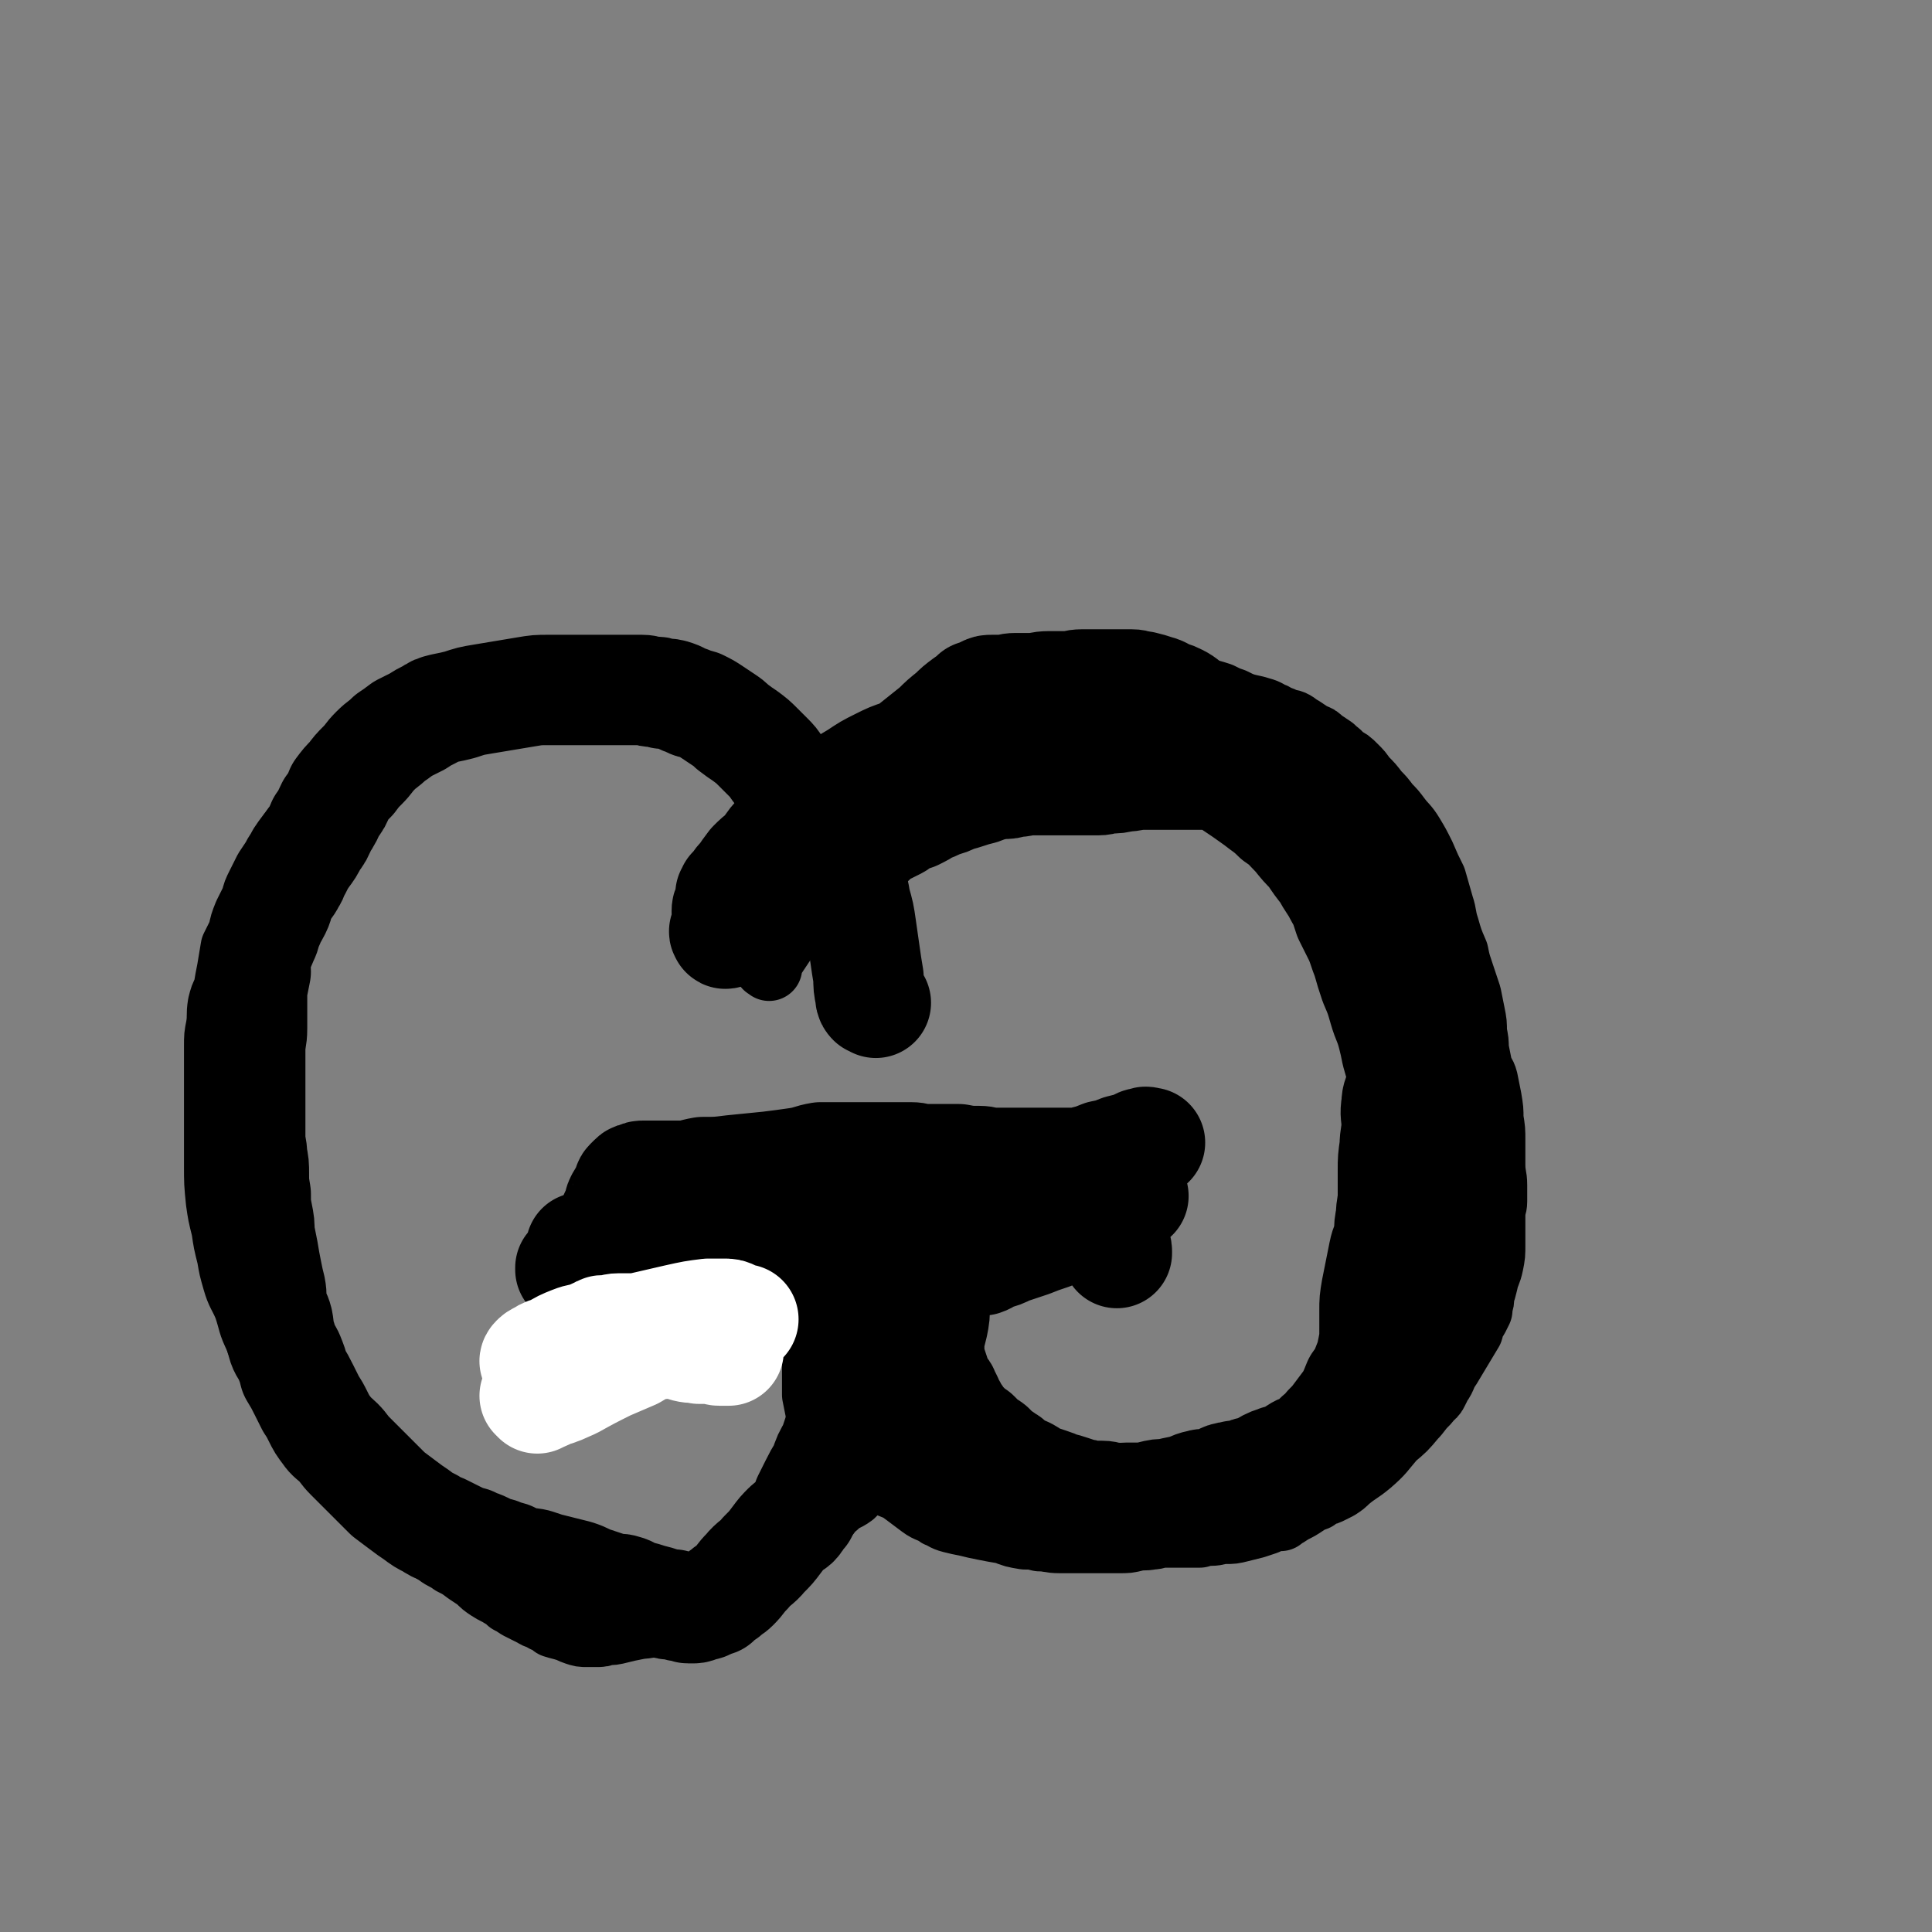
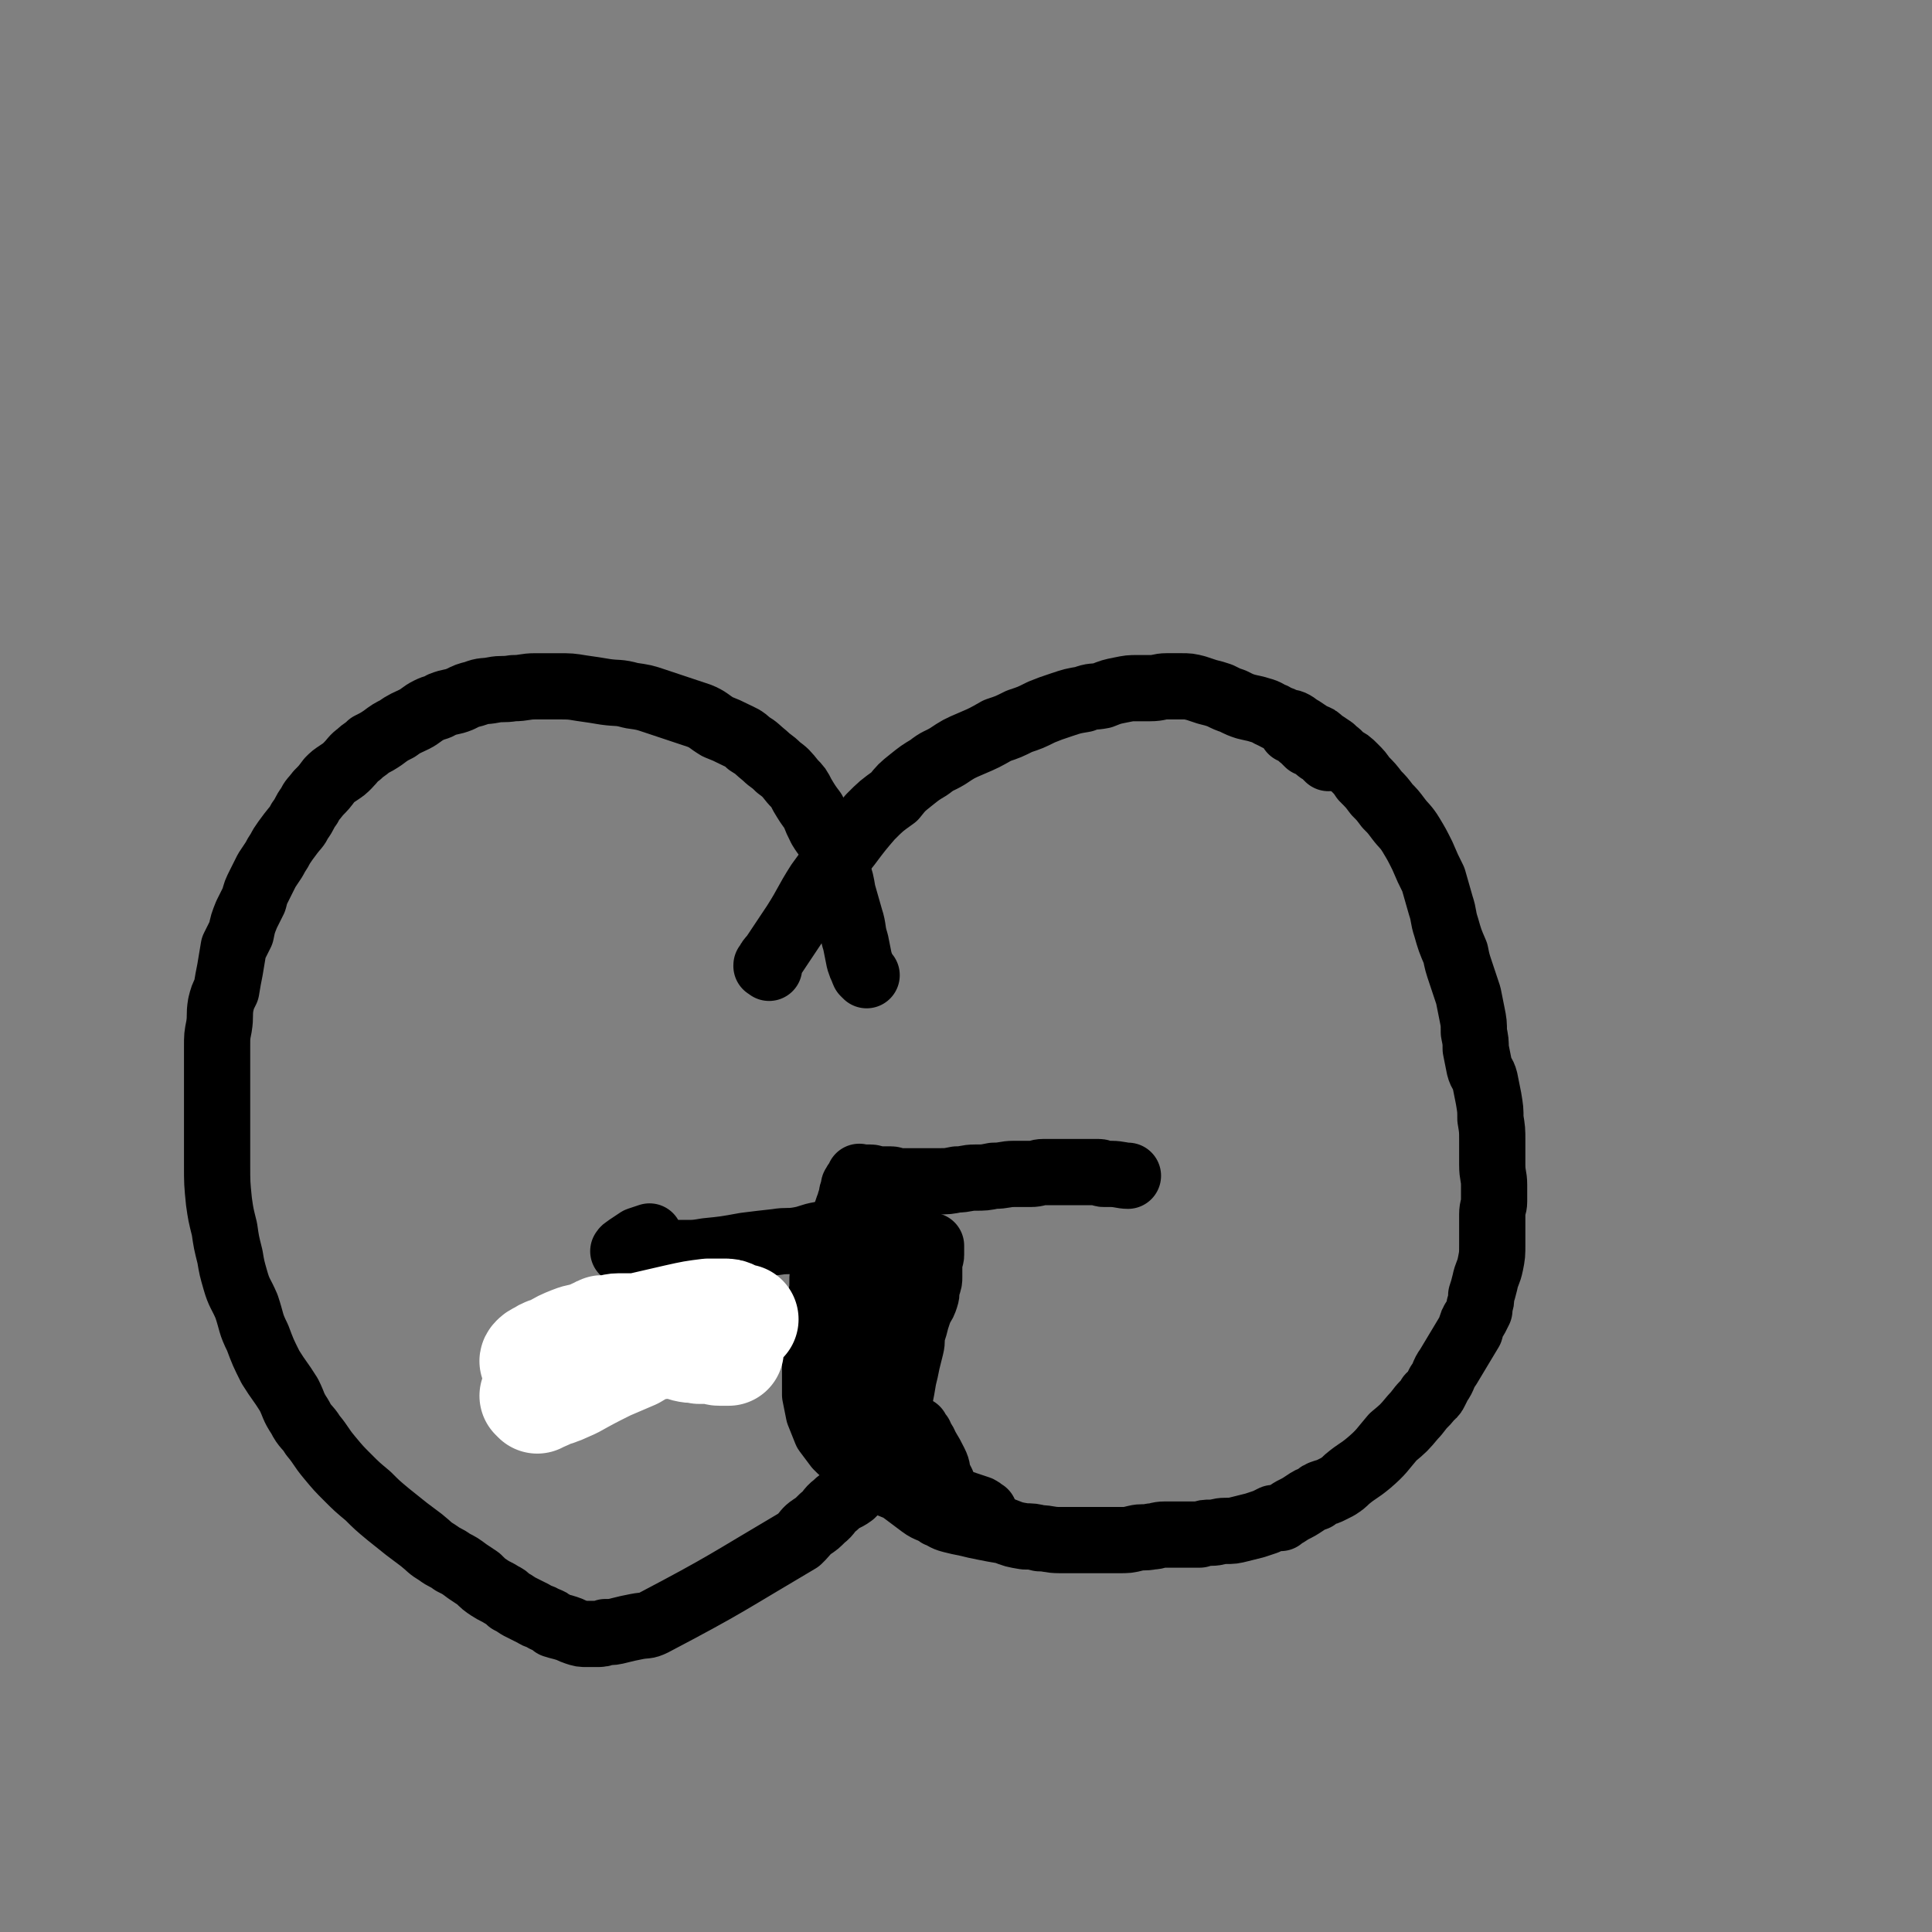
<svg xmlns="http://www.w3.org/2000/svg" viewBox="0 0 1050 1050" version="1.1">
  <rect x="0" y="0" width="1050" height="1050" fill="#808080" stroke="none" />
  <g fill="none" stroke="#000000" stroke-width="36" stroke-linecap="round" stroke-linejoin="round">
    <path d="M471,530c-1,-1 -1,-1 -1,-1 -1,-1 0,0 0,0 0,0 0,0 0,0 0,0 0,0 0,0 -1,-1 0,0 0,0 0,0 0,0 0,0 0,-1 -1,-1 -1,-2 -1,-2 -1,-2 -2,-5 -1,-5 -1,-5 -2,-10 -2,-6 -1,-7 -3,-13 -2,-7 -2,-7 -4,-14 -1,-6 -1,-6 -3,-12 -2,-7 -1,-7 -3,-14 -2,-4 -3,-4 -6,-9 -2,-4 -2,-4 -4,-9 -3,-4 -3,-4 -6,-9 -2,-4 -2,-4 -5,-7 -4,-5 -4,-5 -8,-8 -4,-4 -4,-3 -7,-6 -5,-4 -4,-4 -9,-7 -3,-3 -4,-3 -8,-5 -4,-2 -4,-2 -9,-4 -5,-3 -5,-4 -10,-6 -6,-2 -6,-2 -12,-4 -6,-2 -6,-2 -12,-4 -6,-2 -6,-2 -13,-3 -7,-2 -7,-1 -14,-2 -6,-1 -6,-1 -13,-2 -6,-1 -6,-1 -13,-1 -6,0 -6,0 -12,0 -6,0 -6,1 -12,1 -6,1 -6,0 -11,1 -5,1 -5,0 -10,2 -4,1 -4,1 -8,3 -5,2 -5,1 -10,3 -3,2 -3,1 -7,3 -4,2 -4,3 -8,5 -4,2 -5,2 -9,5 -4,2 -4,2 -8,5 -3,2 -3,2 -7,4 -3,3 -3,2 -6,5 -3,2 -3,3 -6,6 -2,2 -2,2 -5,4 -3,2 -3,2 -5,4 -3,4 -3,4 -6,7 -3,4 -3,3 -5,7 -3,4 -2,4 -5,8 -2,4 -2,3 -5,7 -3,4 -3,4 -5,7 -2,4 -2,3 -4,7 -2,3 -2,3 -4,6 -2,4 -2,4 -4,8 -2,4 -2,4 -3,8 -2,4 -2,4 -4,8 -2,5 -2,5 -3,10 -2,4 -2,4 -4,8 -1,6 -1,6 -2,12 -1,5 -1,5 -2,11 -2,4 -2,4 -3,8 -1,6 0,6 -1,12 -1,5 -1,5 -1,11 0,5 0,5 0,10 0,7 0,7 0,13 0,6 0,6 0,12 0,6 0,6 0,12 0,9 0,9 0,17 0,10 0,10 1,20 1,7 1,7 3,15 1,7 1,7 3,15 1,6 1,6 3,13 2,7 3,7 6,14 3,9 2,9 6,17 3,8 3,8 7,16 5,8 5,7 10,15 3,6 2,6 6,12 3,6 4,5 7,10 5,6 4,6 9,12 5,6 5,6 10,11 5,5 5,5 11,10 5,5 5,5 11,10 5,4 5,4 10,8 4,3 4,3 8,6 5,4 4,4 9,7 4,3 4,2 8,5 4,2 4,2 8,5 3,2 3,2 6,4 3,3 3,3 6,5 3,2 4,2 7,4 2,1 2,1 4,3 2,1 2,1 5,3 2,1 2,1 4,2 2,1 2,1 4,2 3,2 3,1 6,3 3,1 3,1 5,3 3,1 4,1 7,2 3,1 2,1 5,2 3,1 3,1 6,1 3,0 3,0 5,0 3,0 3,0 5,-1 4,0 4,0 8,-1 4,-1 4,-1 9,-2 5,-1 5,0 9,-2 40,-21 40,-22 79,-45 1,-1 1,-1 2,-2 2,-2 2,-3 5,-5 3,-2 3,-2 6,-5 4,-3 3,-4 7,-7 4,-4 5,-3 9,-6 4,-4 4,-4 7,-7 3,-3 3,-3 5,-5 2,-2 2,-2 3,-4 2,-4 2,-4 4,-8 1,-4 1,-4 2,-8 2,-5 2,-5 3,-10 1,-5 1,-5 2,-10 1,-5 1,-5 2,-11 1,-4 1,-4 2,-9 1,-4 1,-4 2,-8 1,-4 0,-4 1,-8 1,-3 1,-3 2,-7 1,-3 1,-3 2,-6 2,-3 2,-3 3,-6 1,-3 0,-3 1,-6 1,-3 1,-3 1,-5 0,-2 0,-3 0,-5 0,-2 0,-2 0,-4 0,-1 1,-1 1,-3 0,-1 0,-1 0,-2 0,-1 0,-1 0,-2 0,-1 0,-1 0,-1 -2,0 -2,0 -4,0 -2,0 -2,0 -4,0 -1,0 -1,0 -3,0 -1,0 -1,0 -1,0 0,0 0,-1 0,-1 0,-1 -1,-1 -1,-1 0,-1 0,-1 0,-2 0,0 0,0 -1,-1 0,0 0,0 0,0 -1,-1 -1,-1 -1,-1 0,0 0,-1 0,-1 0,0 -1,0 -1,0 -1,0 0,-1 0,-1 0,0 0,-1 -1,-1 -1,0 -1,0 -2,0 0,0 0,-1 -1,-1 -1,0 -2,0 -3,0 -2,0 -2,0 -5,0 -3,0 -3,0 -6,0 -4,0 -4,0 -8,1 -4,1 -4,1 -9,2 -4,1 -5,0 -9,1 -6,1 -6,2 -12,3 -6,1 -6,0 -12,1 -9,1 -9,1 -17,2 -11,2 -11,2 -21,3 -6,1 -6,1 -12,1 -5,0 -5,0 -11,0 -5,0 -5,0 -10,0 -3,0 -3,-1 -6,-1 -2,0 -2,0 -4,0 -1,0 -3,0 -2,0 0,-1 1,-1 2,-2 3,-2 3,-2 6,-4 3,-1 3,-1 6,-2 " />
    <path d="M722,412c-1,-1 -1,-1 -1,-1 -1,-1 0,0 0,0 0,0 0,0 0,0 0,0 0,0 0,0 -1,-1 0,0 0,0 0,0 0,0 0,0 0,0 0,-1 -1,-1 -1,-1 -1,-1 -1,-1 -1,-1 -1,-1 -1,-1 -1,0 -1,0 -2,-1 -1,-1 -1,-1 -2,-2 -1,-1 -2,-1 -3,-1 -2,-2 -2,-2 -3,-3 -2,-1 -1,-2 -3,-3 -1,0 -1,-1 -2,-1 0,0 0,0 0,0 0,0 0,0 0,0 0,0 -1,0 -1,0 0,-1 0,0 1,0 0,0 0,0 1,0 1,0 1,0 1,0 " />
    <path d="M418,526c-1,-1 -1,-1 -1,-1 -1,-1 0,0 0,0 0,0 0,0 0,0 0,0 0,0 0,0 -1,-1 0,0 0,0 0,0 0,0 0,0 0,0 -1,0 0,0 1,-3 1,-3 3,-5 6,-9 6,-9 12,-18 7,-11 6,-11 13,-22 8,-11 8,-11 16,-21 6,-8 6,-8 12,-15 6,-6 6,-6 13,-11 4,-5 4,-5 9,-9 5,-4 5,-4 10,-7 5,-4 5,-3 10,-6 6,-4 6,-4 13,-7 7,-3 7,-3 14,-7 6,-2 6,-2 12,-5 6,-2 6,-2 12,-5 5,-2 5,-2 11,-4 6,-2 6,-2 12,-3 5,-2 5,-1 10,-2 5,-2 5,-2 10,-3 5,-1 5,-1 9,-1 4,0 4,0 7,0 5,0 5,-1 9,-1 4,0 4,0 8,0 4,0 4,0 8,1 3,1 3,1 6,2 4,1 4,1 7,2 4,2 4,2 7,3 4,2 4,2 7,3 4,1 5,1 8,2 4,1 4,2 7,3 3,2 3,1 6,3 3,1 3,0 6,2 1,1 1,1 3,2 3,2 3,2 6,4 3,1 3,1 5,3 3,2 3,2 6,4 3,3 3,2 5,5 4,2 4,2 7,5 3,3 3,3 5,6 4,4 4,4 7,8 3,3 3,3 6,7 3,3 3,3 6,7 3,4 4,4 7,9 3,5 3,5 6,11 3,7 3,7 6,13 2,7 2,7 4,14 2,6 1,6 3,12 2,7 2,7 5,14 1,5 1,5 3,11 2,6 2,6 4,12 1,5 1,5 2,10 1,5 1,5 1,10 1,5 1,5 1,9 1,5 1,5 2,10 1,4 2,3 3,7 1,5 1,5 2,10 1,6 1,6 1,11 1,6 1,6 1,12 0,7 0,7 0,13 0,6 1,6 1,11 0,5 0,5 0,9 0,3 -1,3 -1,7 0,4 0,4 0,8 0,4 0,4 0,8 0,6 0,6 -1,11 -1,5 -2,5 -3,10 -1,4 -1,4 -2,7 0,3 0,3 -1,6 0,1 0,1 0,2 -1,2 -1,2 -2,4 -2,3 -2,3 -3,7 -3,5 -3,5 -6,10 -3,5 -3,5 -6,10 -3,4 -2,5 -5,9 -1,2 -1,2 -2,4 -1,2 -1,2 -3,3 -1,2 -1,2 -3,4 -3,3 -3,4 -6,7 -5,6 -5,6 -11,11 -6,7 -6,8 -13,14 -6,5 -6,4 -12,9 -2,2 -2,2 -5,4 -2,1 -2,1 -4,2 -2,1 -2,1 -3,1 -3,1 -3,1 -5,3 -3,1 -3,1 -6,3 -3,2 -3,2 -7,4 -3,2 -3,2 -5,3 -1,0 -1,1 -1,1 -1,0 -1,0 -1,0 -1,0 -1,0 -1,0 -1,0 -1,0 -2,0 -2,1 -2,1 -4,2 -3,1 -3,1 -6,2 -4,1 -4,1 -8,2 -4,1 -4,1 -8,1 -4,0 -4,1 -8,1 -3,0 -3,0 -6,1 -4,0 -4,0 -7,0 -3,0 -3,0 -5,0 -4,0 -4,0 -7,0 -4,0 -4,1 -7,1 -5,1 -5,0 -9,1 -4,1 -4,1 -9,1 -5,0 -5,0 -11,0 -5,0 -5,0 -10,0 -6,0 -6,0 -11,0 -6,0 -6,-1 -11,-1 -4,-1 -4,-1 -8,-1 -6,-1 -6,-1 -11,-3 -6,-1 -6,-1 -11,-2 -5,-1 -5,-1 -9,-2 -5,-1 -5,-1 -9,-2 -4,-1 -4,-2 -7,-3 -4,-3 -5,-2 -9,-5 -4,-3 -4,-3 -8,-6 -4,-3 -4,-3 -9,-5 -3,-2 -3,-2 -6,-4 -5,-3 -5,-3 -9,-6 -4,-3 -4,-3 -7,-5 -4,-3 -4,-3 -7,-6 -3,-4 -3,-4 -6,-8 -2,-5 -2,-5 -4,-10 -1,-5 -1,-5 -2,-10 0,-5 0,-5 0,-10 0,-4 0,-4 0,-8 0,-3 0,-3 0,-7 0,-4 0,-4 1,-7 0,-5 0,-5 1,-10 1,-6 1,-6 1,-11 1,-4 1,-4 1,-8 0,-4 0,-4 1,-8 0,-2 0,-2 1,-5 0,-1 0,-1 1,-3 0,-2 0,-2 1,-3 1,-2 1,-2 1,-4 2,-3 2,-3 3,-5 2,-4 2,-3 4,-7 1,-3 1,-3 2,-6 1,-1 1,-1 1,-3 1,-2 1,-2 1,-4 0,-1 1,-1 1,-2 0,-1 0,-1 0,-2 0,-1 1,-1 1,-2 1,-1 1,-1 1,-1 0,-1 1,-1 1,-1 0,-1 0,-1 0,-1 0,-1 0,0 1,0 1,0 1,0 2,0 0,0 0,0 1,0 1,0 1,0 2,0 2,0 2,1 3,1 1,0 1,0 3,0 2,0 2,0 5,0 2,0 2,1 5,1 3,0 3,0 6,0 4,0 4,0 8,0 3,0 3,0 7,0 5,0 5,0 10,-1 5,0 5,-1 10,-1 5,0 5,0 10,-1 6,0 6,-1 11,-1 4,0 5,0 9,0 4,0 4,-1 7,-1 3,0 3,0 6,0 3,0 3,0 6,0 2,0 2,0 4,0 3,0 3,0 6,0 3,0 3,0 5,0 2,0 2,0 3,0 2,0 1,1 3,1 1,0 1,0 1,0 1,0 1,0 1,0 1,0 1,0 2,0 4,0 6,1 9,1 " />
    <path d="M488,678c-1,-1 -1,-1 -1,-1 -1,-1 0,0 0,0 0,0 0,0 0,0 0,0 0,0 0,0 -1,-1 0,0 0,0 0,1 -1,1 -1,2 -1,5 -1,5 -2,11 -1,8 -1,8 -2,17 -2,10 -2,10 -3,21 -2,11 -2,11 -3,22 -2,10 -1,10 -3,19 -1,6 -1,6 -2,11 0,2 0,2 0,4 0,1 0,1 0,2 0,0 0,0 0,0 2,-4 2,-3 3,-7 2,-4 1,-4 1,-8 1,-6 1,-6 1,-12 0,-7 0,-7 0,-13 0,-7 1,-7 0,-14 0,-6 -1,-6 -2,-11 -1,-6 -1,-6 -2,-12 -1,-5 -1,-5 -2,-10 -1,-4 -1,-4 -2,-7 -1,-2 -1,-2 -1,-3 -1,-1 0,-2 -1,-2 0,-1 -1,-2 -1,-1 -1,0 -1,0 -1,1 -1,2 -2,2 -3,4 -1,3 -1,3 -2,7 -1,4 -1,4 -1,9 0,5 0,5 0,10 0,7 -1,7 -1,13 0,6 0,6 0,11 0,5 0,5 0,9 0,5 0,5 1,10 1,4 2,4 4,7 2,4 2,4 4,8 2,3 2,3 5,6 2,2 2,2 4,4 3,3 3,3 6,6 3,3 2,3 6,6 3,3 3,2 6,6 3,2 3,3 6,5 2,2 2,2 5,3 2,2 2,2 4,3 1,1 1,1 3,1 1,0 1,1 3,1 3,0 3,-1 6,0 6,2 6,2 12,4 2,1 1,1 3,2 " />
    <path d="M498,778c-1,-1 -1,-1 -1,-1 -1,-1 0,0 0,0 0,0 0,0 0,0 0,0 -1,0 0,0 0,-1 0,0 1,0 1,2 1,2 2,3 1,3 2,3 3,6 3,5 3,5 5,9 2,4 1,4 2,8 1,1 1,1 2,3 0,1 0,1 0,2 " />
  </g>
  <g fill="none" stroke="#000000" stroke-width="60" stroke-linecap="round" stroke-linejoin="round">
-     <path d="M516,662c-1,-1 -1,-1 -1,-1 -1,-1 0,0 0,0 0,0 0,0 0,0 0,0 0,0 0,0 -1,-1 0,0 0,0 0,3 0,3 -1,6 -1,6 -1,6 -2,12 -1,8 -1,8 -2,16 -1,7 -1,7 -2,14 0,6 0,6 -1,11 -1,4 -1,4 -2,8 0,3 0,3 0,7 0,3 0,3 1,6 1,3 1,3 2,6 1,3 1,3 2,5 1,1 0,2 1,3 1,1 2,1 2,2 1,2 1,2 2,4 0,2 1,2 2,4 1,2 1,3 3,5 2,3 2,3 5,6 2,2 2,2 5,4 2,2 2,2 4,4 1,1 1,1 3,2 2,1 2,2 3,3 2,2 2,1 4,3 1,0 1,1 2,2 0,0 0,0 1,0 1,0 1,1 1,1 1,1 1,1 1,1 1,1 1,0 2,1 1,1 1,1 2,2 2,1 2,0 4,1 2,1 2,1 3,2 2,1 2,1 4,2 3,1 3,1 6,2 3,1 3,1 5,2 4,1 4,1 7,2 3,1 3,1 6,2 3,0 3,1 6,1 2,0 2,0 5,0 3,0 3,1 7,1 3,1 3,0 6,0 4,0 4,0 7,0 3,0 3,0 7,-1 4,-1 4,-1 8,-1 4,-1 4,-1 9,-2 5,-1 4,-2 9,-3 3,-1 4,0 7,-1 3,-1 3,-1 5,-2 2,-1 2,-1 3,-1 2,-1 2,0 4,-1 1,0 1,0 3,0 1,0 1,0 3,-1 2,-1 2,-1 3,-1 3,-1 3,-1 5,-1 2,-1 2,-2 4,-3 2,-1 2,-1 5,-2 2,-1 2,0 4,-1 4,-2 4,-2 7,-4 3,-2 3,-1 6,-3 3,-2 3,-2 6,-5 3,-2 3,-2 5,-5 3,-3 3,-3 6,-7 3,-4 3,-4 6,-8 2,-4 2,-4 4,-9 3,-4 3,-4 5,-9 2,-5 2,-5 3,-10 1,-5 1,-5 1,-11 0,-5 0,-5 0,-10 0,-5 0,-5 1,-11 1,-5 1,-5 2,-10 1,-5 1,-5 2,-10 1,-5 2,-5 3,-10 0,-5 0,-5 1,-10 0,-6 1,-6 1,-11 0,-7 0,-7 0,-14 0,-6 0,-6 1,-13 0,-6 1,-6 1,-12 0,-5 -1,-5 0,-11 0,-4 1,-4 2,-8 1,-5 1,-5 1,-9 1,-6 1,-6 1,-11 0,-5 0,-5 -1,-10 0,-4 -1,-4 -1,-9 0,-4 0,-4 0,-7 0,-3 -1,-3 -1,-5 0,-2 0,-2 -1,-4 0,-3 0,-3 -1,-5 -1,-3 -1,-3 -2,-6 -1,-4 0,-4 -1,-8 -1,-4 -1,-4 -3,-7 -1,-3 -1,-3 -2,-6 -1,-2 0,-2 -1,-5 -1,-3 -1,-3 -2,-6 -1,-4 -1,-4 -2,-8 -1,-3 -1,-3 -2,-7 -1,-4 0,-4 -1,-7 -1,-3 -1,-3 -2,-5 -1,-2 -1,-2 -2,-4 -1,-2 -2,-1 -3,-3 -1,-1 -1,-1 -2,-3 -1,-1 -2,-1 -3,-2 -3,-2 -3,-2 -6,-4 -3,-3 -3,-3 -7,-6 -4,-3 -4,-3 -8,-5 -5,-3 -5,-3 -10,-6 -5,-2 -5,-3 -9,-5 -4,-1 -4,-1 -8,-2 -5,-2 -4,-2 -9,-4 -3,-1 -3,0 -7,-1 -3,-1 -3,-1 -7,-1 -5,0 -5,0 -9,0 -5,0 -5,0 -10,0 -5,0 -5,0 -10,0 -5,0 -5,0 -9,0 -5,0 -5,1 -10,1 -4,1 -4,1 -8,1 -3,0 -3,1 -6,1 -3,0 -3,0 -6,0 -3,0 -3,0 -6,0 -3,0 -3,0 -7,0 -5,0 -5,0 -9,0 -5,0 -5,0 -9,0 -4,0 -4,1 -9,1 -3,1 -3,1 -6,1 -3,0 -3,0 -6,1 -3,0 -3,1 -6,2 -4,1 -4,1 -7,2 -3,1 -3,1 -7,2 -4,2 -4,2 -8,3 -4,2 -4,2 -7,3 -3,2 -3,2 -7,4 -3,1 -3,1 -6,2 -3,1 -2,2 -4,3 -4,2 -4,2 -8,4 -3,2 -3,2 -6,5 -4,2 -4,2 -7,4 -4,2 -4,2 -8,4 -3,1 -3,1 -6,3 -3,2 -3,1 -6,3 -4,1 -3,1 -7,3 -3,1 -3,1 -6,2 -3,2 -4,2 -7,4 -3,1 -3,2 -6,4 -2,1 -2,1 -5,2 -1,0 -1,0 -2,1 -1,1 -1,1 -2,1 -1,1 -1,1 -2,2 -1,0 0,0 -1,1 -1,1 -1,1 -2,2 -2,2 -2,1 -4,3 -2,2 -2,2 -4,4 -1,1 -1,1 -2,3 0,0 -1,0 -1,1 0,1 0,1 0,2 0,0 -1,0 -1,0 -1,0 0,1 0,1 0,1 1,0 1,0 2,-2 1,-2 3,-4 3,-3 4,-3 7,-6 4,-4 4,-4 8,-8 9,-7 9,-7 19,-15 4,-3 4,-3 9,-6 4,-3 4,-4 8,-7 5,-3 5,-3 11,-5 6,-4 6,-4 12,-7 11,-5 11,-5 22,-10 9,-5 9,-5 19,-10 8,-4 8,-4 17,-8 7,-3 7,-3 14,-7 6,-2 6,-2 12,-4 5,-2 5,-1 11,-2 6,-2 5,-3 12,-4 6,-1 6,-1 12,-1 7,0 7,0 14,0 7,0 7,0 14,0 5,0 6,0 11,2 5,1 5,0 10,2 5,3 5,3 10,6 4,3 4,3 9,6 5,3 5,3 11,7 6,4 6,4 13,9 5,4 6,4 11,9 6,4 6,5 11,10 4,5 4,5 8,9 4,6 4,6 8,11 3,6 4,6 7,12 3,5 3,6 5,12 3,6 3,6 6,12 2,5 2,6 4,11 2,7 2,7 4,13 3,7 3,7 5,14 2,7 3,7 5,15 1,4 1,4 2,9 2,7 2,7 4,14 1,6 2,6 4,11 2,8 3,8 5,15 3,7 3,7 6,14 2,8 2,8 4,15 2,7 2,7 3,14 1,6 1,6 2,12 0,5 0,5 0,10 0,6 0,6 0,11 0,5 0,5 0,10 0,4 0,4 -1,9 0,3 0,4 -1,7 -1,2 -2,2 -4,4 -1,2 -1,2 -2,4 0,0 -1,0 -1,1 0,0 0,1 0,1 0,-1 0,-2 0,-3 0,-2 0,-2 0,-5 0,-2 0,-2 1,-5 1,-5 2,-5 2,-9 1,-6 0,-6 0,-12 0,-8 1,-8 1,-15 0,-10 0,-10 0,-20 0,-6 1,-6 1,-12 0,-6 0,-6 0,-11 0,-5 1,-5 1,-10 0,-4 -1,-4 -2,-9 -1,-4 -1,-4 -2,-8 -2,-6 -2,-5 -3,-11 -2,-4 -2,-4 -3,-9 -1,-4 -1,-4 -2,-9 -1,-5 -2,-4 -3,-9 -2,-6 -2,-6 -4,-12 -2,-6 -2,-6 -4,-13 -2,-8 -2,-8 -5,-15 -2,-7 -2,-7 -5,-14 -3,-7 -3,-7 -6,-13 -4,-6 -3,-6 -8,-12 -4,-6 -4,-6 -8,-11 -5,-6 -6,-5 -11,-11 -5,-5 -4,-6 -9,-11 -5,-6 -5,-5 -11,-11 -4,-4 -4,-4 -9,-9 -4,-4 -4,-4 -9,-7 -5,-4 -5,-4 -10,-7 -4,-3 -4,-3 -9,-5 -4,-3 -4,-3 -9,-5 -4,-2 -4,-3 -8,-4 -4,-2 -4,-2 -7,-3 -4,-1 -4,-2 -8,-2 -4,-1 -5,0 -9,0 -3,0 -3,0 -7,-1 -4,0 -4,0 -7,0 -5,0 -5,0 -9,0 -6,0 -6,0 -11,-1 -5,-1 -5,-1 -10,-2 -5,-1 -5,0 -11,-1 -4,-1 -4,-1 -9,-2 -4,0 -4,0 -9,0 -5,0 -5,1 -10,2 -5,1 -5,1 -11,2 -7,2 -7,2 -14,4 -5,2 -5,2 -11,3 -6,2 -6,2 -11,4 -6,2 -6,2 -12,5 -6,3 -6,3 -12,7 -5,3 -5,3 -10,6 -5,4 -5,4 -10,8 -4,3 -4,3 -9,7 -3,3 -3,3 -6,5 -5,4 -5,4 -9,8 -3,3 -3,4 -6,8 -4,3 -4,3 -7,6 -3,4 -3,4 -5,7 -2,2 -2,2 -4,5 -1,1 -1,1 -2,2 0,1 0,1 0,2 0,0 -1,0 -1,0 0,1 0,2 0,3 0,2 -1,2 -1,3 -1,2 -1,2 -1,3 0,0 0,0 0,1 0,0 0,0 0,0 1,-1 1,-1 3,-2 2,-1 2,-1 4,-3 3,-4 3,-4 6,-7 5,-5 5,-6 9,-11 6,-5 6,-5 12,-11 6,-5 5,-5 11,-11 7,-5 7,-5 13,-11 6,-5 6,-5 12,-10 7,-5 7,-5 13,-10 6,-4 6,-4 11,-8 5,-4 5,-4 10,-8 5,-4 5,-4 10,-8 4,-4 4,-4 9,-8 3,-3 3,-3 7,-6 3,-2 3,-2 5,-4 3,-1 3,-1 5,-2 2,-1 2,-1 4,-1 3,0 3,0 5,0 4,0 4,-1 8,-1 4,0 4,0 8,0 5,0 5,-1 10,-1 5,0 5,0 9,0 5,0 5,-1 9,-1 5,0 5,0 10,0 4,0 4,0 8,0 5,0 5,0 9,0 3,0 3,1 6,1 4,1 4,1 7,2 4,1 4,2 7,3 3,1 3,1 5,2 4,2 4,3 7,5 3,2 3,2 6,4 3,3 3,2 6,5 2,2 2,3 4,5 2,3 3,3 5,5 2,2 1,2 3,4 4,2 5,2 8,3 " />
-     <path d="M476,545c-1,-1 -1,-1 -1,-1 -1,-1 0,0 0,0 0,0 0,0 0,0 0,0 0,0 0,0 -1,-1 -1,0 -1,0 -1,-1 -1,-2 -1,-3 -1,-5 -1,-5 -1,-10 -1,-6 -1,-6 -2,-13 -1,-7 -1,-7 -2,-14 -1,-7 -1,-7 -3,-14 -1,-6 -1,-6 -3,-12 -2,-6 -2,-6 -5,-11 -1,-5 -1,-5 -4,-9 -2,-4 -2,-3 -5,-7 -4,-5 -4,-5 -7,-9 -3,-5 -3,-5 -6,-10 -4,-4 -4,-4 -7,-8 -3,-3 -3,-3 -6,-7 -2,-3 -2,-3 -4,-5 -3,-3 -3,-3 -6,-6 -3,-3 -3,-3 -7,-6 -3,-2 -3,-2 -7,-5 -2,-2 -2,-2 -5,-4 -3,-2 -3,-2 -6,-4 -3,-2 -3,-2 -7,-4 -3,-1 -3,0 -6,-2 -4,-1 -4,-2 -7,-3 -3,-1 -3,-1 -7,-1 -2,-1 -2,-1 -5,-1 -3,0 -3,-1 -6,-1 -4,0 -4,0 -9,0 -5,0 -5,0 -10,0 -5,0 -5,0 -9,0 -6,0 -6,0 -11,0 -6,0 -6,0 -12,0 -6,0 -6,0 -12,1 -6,1 -6,1 -12,2 -6,1 -6,1 -12,2 -6,1 -6,1 -12,3 -4,1 -4,1 -9,2 -4,1 -4,1 -7,3 -4,2 -4,2 -7,4 -4,2 -4,2 -8,4 -4,3 -4,3 -7,5 -4,4 -4,3 -8,7 -4,4 -3,4 -7,8 -3,3 -3,3 -6,7 -3,3 -3,3 -6,7 -2,5 -2,5 -5,9 -2,4 -2,5 -5,9 -2,5 -2,5 -5,9 -2,4 -2,4 -5,8 -2,3 -2,3 -4,7 -2,3 -1,3 -3,6 -2,4 -3,4 -5,8 -2,3 -1,4 -3,8 -2,4 -2,3 -4,8 -2,4 -1,4 -3,8 -2,5 -2,4 -4,9 -1,5 0,5 0,9 -1,5 -1,5 -2,10 0,5 0,5 0,10 0,5 0,5 0,11 0,6 -1,6 -1,11 0,5 0,6 0,11 0,6 0,6 0,12 0,5 0,5 0,11 0,7 0,7 0,14 0,5 1,5 1,10 1,5 1,5 1,10 0,5 0,5 1,11 0,6 0,6 1,11 1,5 1,5 1,10 1,5 1,5 2,10 1,6 1,6 2,11 1,5 1,5 2,9 1,5 0,5 1,10 1,4 2,4 3,8 1,5 0,5 2,10 1,5 2,5 4,9 2,5 2,5 3,9 3,5 3,5 5,9 2,4 2,4 4,8 2,3 2,3 4,7 2,4 2,4 5,8 2,3 3,3 6,6 3,3 3,4 6,7 3,3 3,3 7,7 4,4 4,4 8,8 3,3 3,3 6,6 4,3 4,3 8,6 4,3 4,3 7,5 4,3 4,3 8,5 3,2 3,2 6,3 4,2 4,2 8,4 4,2 4,2 8,3 3,2 3,1 7,3 4,2 4,2 8,3 3,2 3,1 6,2 4,2 4,2 7,3 3,1 3,0 7,1 3,1 3,1 6,2 4,1 4,1 8,2 4,1 4,1 8,2 3,1 3,1 7,3 3,1 3,1 6,2 3,1 3,1 6,2 4,1 4,0 7,1 4,1 3,2 7,3 4,1 4,1 7,2 4,1 4,1 7,2 3,1 3,1 6,1 3,1 3,1 5,1 2,0 2,1 3,1 2,0 2,0 3,0 2,0 2,-1 3,-1 2,-1 2,0 4,-1 2,-1 2,-1 5,-2 2,-2 2,-2 5,-4 2,-2 3,-2 5,-4 4,-4 3,-4 7,-8 4,-5 5,-4 9,-9 4,-4 4,-4 7,-8 3,-4 3,-4 6,-7 2,-2 3,-1 5,-4 1,-2 1,-2 3,-4 2,-4 2,-4 3,-7 2,-4 2,-4 4,-8 2,-4 2,-4 5,-9 2,-6 2,-6 5,-11 2,-6 2,-6 4,-12 2,-5 3,-5 5,-11 2,-4 2,-4 3,-9 1,-5 1,-5 2,-10 1,-4 1,-4 1,-8 0,-3 0,-3 1,-6 0,-4 0,-3 1,-7 1,-4 1,-4 1,-7 1,-4 1,-4 1,-8 0,-3 0,-3 0,-7 0,-4 0,-4 0,-8 0,-4 0,-4 0,-7 0,-5 -1,-5 -1,-10 -1,-4 -1,-4 -2,-8 0,-4 0,-4 -1,-8 -1,-4 0,-4 -1,-7 -1,-4 0,-4 -1,-8 -1,-2 -1,-2 -3,-5 0,-1 0,-2 -1,-3 -1,-1 -1,-1 -2,-2 -1,-1 -1,-1 -2,-1 -1,-1 -1,0 -2,0 -2,0 -2,0 -3,1 -1,1 -1,1 -3,2 -2,1 -2,1 -4,2 -4,2 -3,3 -7,5 -3,1 -3,1 -7,3 -3,1 -2,1 -5,2 -3,1 -4,1 -7,2 -3,1 -3,1 -7,2 -3,1 -3,2 -7,2 -5,2 -5,2 -10,3 -4,1 -5,0 -9,1 -6,1 -6,1 -11,2 -6,1 -6,0 -11,0 -5,1 -5,1 -9,2 -4,1 -4,1 -7,2 -4,1 -4,0 -7,1 -4,1 -4,1 -7,2 -4,2 -3,2 -7,4 -3,1 -3,1 -6,2 -2,2 -2,2 -5,3 -1,0 -2,0 -1,0 0,0 1,0 2,0 1,0 1,0 3,0 3,0 3,0 6,-1 2,-1 2,-1 5,-2 3,-1 3,-1 7,-3 4,-1 4,-1 8,-3 5,-2 5,-2 9,-3 7,-2 7,-3 14,-4 5,0 5,0 11,0 6,0 6,0 12,0 5,0 5,0 11,0 5,0 5,1 10,1 6,1 6,1 12,1 4,0 4,0 9,0 4,0 4,0 8,0 2,0 2,0 3,0 2,0 2,0 4,1 1,0 1,0 2,0 1,0 1,0 2,0 1,0 1,-1 2,-1 1,0 1,0 2,0 1,-1 1,0 2,-1 0,-1 -1,-1 -1,-2 0,-1 1,-1 1,-2 0,0 0,-1 0,-1 -1,0 -1,0 -2,0 -2,1 -2,1 -4,1 -3,0 -3,1 -5,1 -3,0 -3,0 -6,0 -4,0 -4,0 -7,0 -3,-1 -3,-1 -6,-1 -5,0 -5,0 -9,0 -6,0 -6,0 -11,0 -6,0 -6,0 -12,0 -5,0 -5,1 -9,1 -4,0 -4,0 -9,0 -3,0 -3,0 -7,0 -5,0 -5,0 -10,0 -5,0 -5,-1 -9,-1 -4,-1 -4,0 -8,-1 -2,0 -2,0 -5,-1 0,0 0,-1 -1,-1 0,0 0,0 0,0 -1,1 0,1 0,2 0,1 0,1 0,2 0,1 0,1 0,3 0,3 0,3 0,6 0,2 0,2 0,4 0,2 0,2 0,4 0,3 0,3 0,5 0,2 0,2 0,4 0,2 0,2 0,3 0,1 0,1 0,3 0,0 0,0 0,0 1,1 1,0 2,0 2,0 2,0 4,-1 2,-1 2,-1 4,-2 3,-1 3,0 6,-1 4,-1 4,-2 8,-2 4,-1 4,0 7,0 4,0 4,0 8,0 4,0 4,0 9,0 3,0 3,0 7,0 5,0 5,0 11,0 4,0 4,0 9,0 5,0 5,-1 9,-1 3,0 3,0 6,0 2,0 2,0 5,0 4,0 4,0 7,0 2,0 2,0 4,0 1,0 1,0 3,0 0,0 1,0 0,0 0,0 -1,0 -2,-1 -3,0 -3,0 -6,0 -4,-1 -4,-1 -9,-2 -6,-1 -6,-1 -13,-1 -11,-1 -11,-2 -22,-3 -7,0 -7,0 -15,-1 -8,0 -8,0 -15,0 -6,0 -6,-1 -11,0 -5,0 -5,1 -10,2 -4,1 -4,1 -7,2 -4,1 -4,1 -8,2 -3,1 -3,1 -7,2 -4,2 -4,2 -8,3 -3,1 -3,1 -6,2 0,0 0,0 0,0 0,0 0,0 0,0 0,0 0,-1 0,-1 1,-1 2,-1 3,-2 2,-1 2,-1 5,-3 2,-2 2,-2 4,-4 2,-2 2,-2 4,-4 2,-2 2,-2 3,-5 2,-2 2,-2 4,-5 1,-2 0,-3 1,-5 1,-2 1,-2 2,-4 1,-2 0,-2 1,-4 1,-2 1,-2 2,-3 1,-2 1,-2 2,-4 1,-1 0,-2 1,-3 1,-1 1,-1 2,-2 1,-1 1,-1 3,-1 1,-1 1,-1 3,-1 2,0 2,0 4,0 3,0 3,0 7,0 4,0 4,0 9,0 6,0 6,-1 12,-2 8,0 8,0 16,-1 10,-1 10,-1 20,-2 8,-1 8,-1 15,-2 7,-1 7,-2 13,-3 5,0 5,0 10,0 5,0 5,0 10,0 5,0 5,0 10,0 5,0 5,0 9,0 5,0 5,0 10,0 4,0 4,1 8,1 4,0 4,0 9,0 5,0 5,0 9,0 5,1 6,1 11,1 4,0 4,1 8,1 4,0 4,0 7,0 4,0 4,0 8,0 4,0 4,0 8,0 2,0 2,0 4,0 0,0 0,0 0,0 1,0 1,0 2,0 2,0 2,0 4,0 2,0 2,0 5,0 3,0 3,0 6,0 3,0 3,0 6,-1 4,-1 4,-1 9,-3 5,-1 5,-1 10,-3 4,-1 4,-1 8,-2 2,-1 2,-2 5,-2 1,-1 1,0 2,0 0,0 0,0 1,0 0,0 0,0 0,0 -2,0 -2,0 -3,1 -1,1 -1,1 -2,3 -2,1 -2,1 -3,2 -2,2 -2,2 -4,4 -1,1 -1,1 -2,2 -1,1 -2,1 -2,3 -1,0 -1,0 -1,1 0,1 0,1 0,2 0,2 -1,2 -1,3 -1,3 0,3 0,5 0,2 0,2 0,4 0,1 0,1 0,3 0,1 0,1 0,2 0,1 0,1 0,2 0,3 -1,3 -1,5 0,3 0,3 0,6 0,2 0,2 0,5 0,2 0,2 0,4 0,1 1,1 1,2 0,1 0,1 0,1 0,0 0,0 0,0 0,0 0,0 0,-1 0,-2 -1,-2 -1,-3 -1,-3 0,-3 -1,-5 -1,-2 -1,-2 -2,-3 -1,-1 -1,-2 -1,-2 -1,-1 -2,-1 -3,-1 -2,0 -2,0 -4,0 -3,0 -3,0 -5,0 -5,0 -5,0 -10,1 -4,2 -4,2 -9,4 -6,2 -6,2 -11,4 -6,2 -6,2 -12,4 -4,2 -4,2 -8,3 -3,1 -3,2 -6,3 -2,0 -2,0 -5,1 -1,0 -1,0 -2,0 -1,0 -1,0 -1,0 -1,0 -1,0 -1,0 0,0 0,0 0,0 4,-1 4,-1 7,-2 4,-1 4,-1 8,-2 3,-2 3,-2 7,-3 5,-3 5,-3 11,-4 8,-3 8,-3 17,-6 8,-3 9,-3 17,-6 2,0 2,-1 4,-1 1,-1 2,-1 3,-1 0,0 0,0 1,0 0,-1 0,-1 1,-2 7,-5 10,-6 15,-9 " />
-   </g>
+     </g>
  <g fill="none" stroke="#FFFFFF" stroke-width="60" stroke-linecap="round" stroke-linejoin="round">
    <path d="M292,760c-1,-1 -1,-1 -1,-1 -1,-1 0,0 0,0 0,0 0,0 0,0 0,0 0,0 0,0 -1,-1 0,0 0,0 3,0 4,0 7,-2 7,-2 6,-2 13,-5 9,-5 9,-5 19,-10 7,-3 7,-3 14,-6 5,-3 5,-3 11,-5 3,-1 3,0 7,-1 1,-1 1,-1 2,-1 0,-1 0,0 0,0 1,0 1,0 2,0 4,2 4,2 7,3 4,1 4,0 7,1 3,0 3,0 6,0 3,0 3,1 5,1 1,0 1,0 3,0 1,0 1,0 2,0 0,0 -1,-1 -1,-1 -2,-1 -2,-1 -4,-2 -5,-1 -5,-1 -9,-3 -5,-2 -5,-2 -10,-3 -5,-2 -5,-1 -11,-2 -5,-1 -5,-1 -11,-1 -4,0 -4,0 -8,0 -3,0 -3,0 -6,0 -3,0 -3,1 -5,1 -2,0 -2,0 -3,0 -1,0 -1,0 -2,1 -3,1 -3,1 -5,2 -5,2 -5,1 -10,3 -5,2 -5,2 -10,5 -3,1 -4,1 -7,3 -2,1 -2,1 -3,2 0,0 -1,1 0,1 2,-1 2,-2 5,-3 4,-1 4,-1 7,-2 6,-2 6,-3 12,-4 13,-5 13,-5 27,-8 13,-3 13,-3 26,-6 9,-2 9,-2 17,-3 4,0 4,0 8,0 3,0 3,0 5,1 2,1 2,1 3,2 1,0 1,0 2,0 0,0 1,0 1,0 -1,0 -2,1 -3,1 -1,0 -1,1 -2,1 -2,0 -2,0 -4,0 " />
  </g>
</svg>